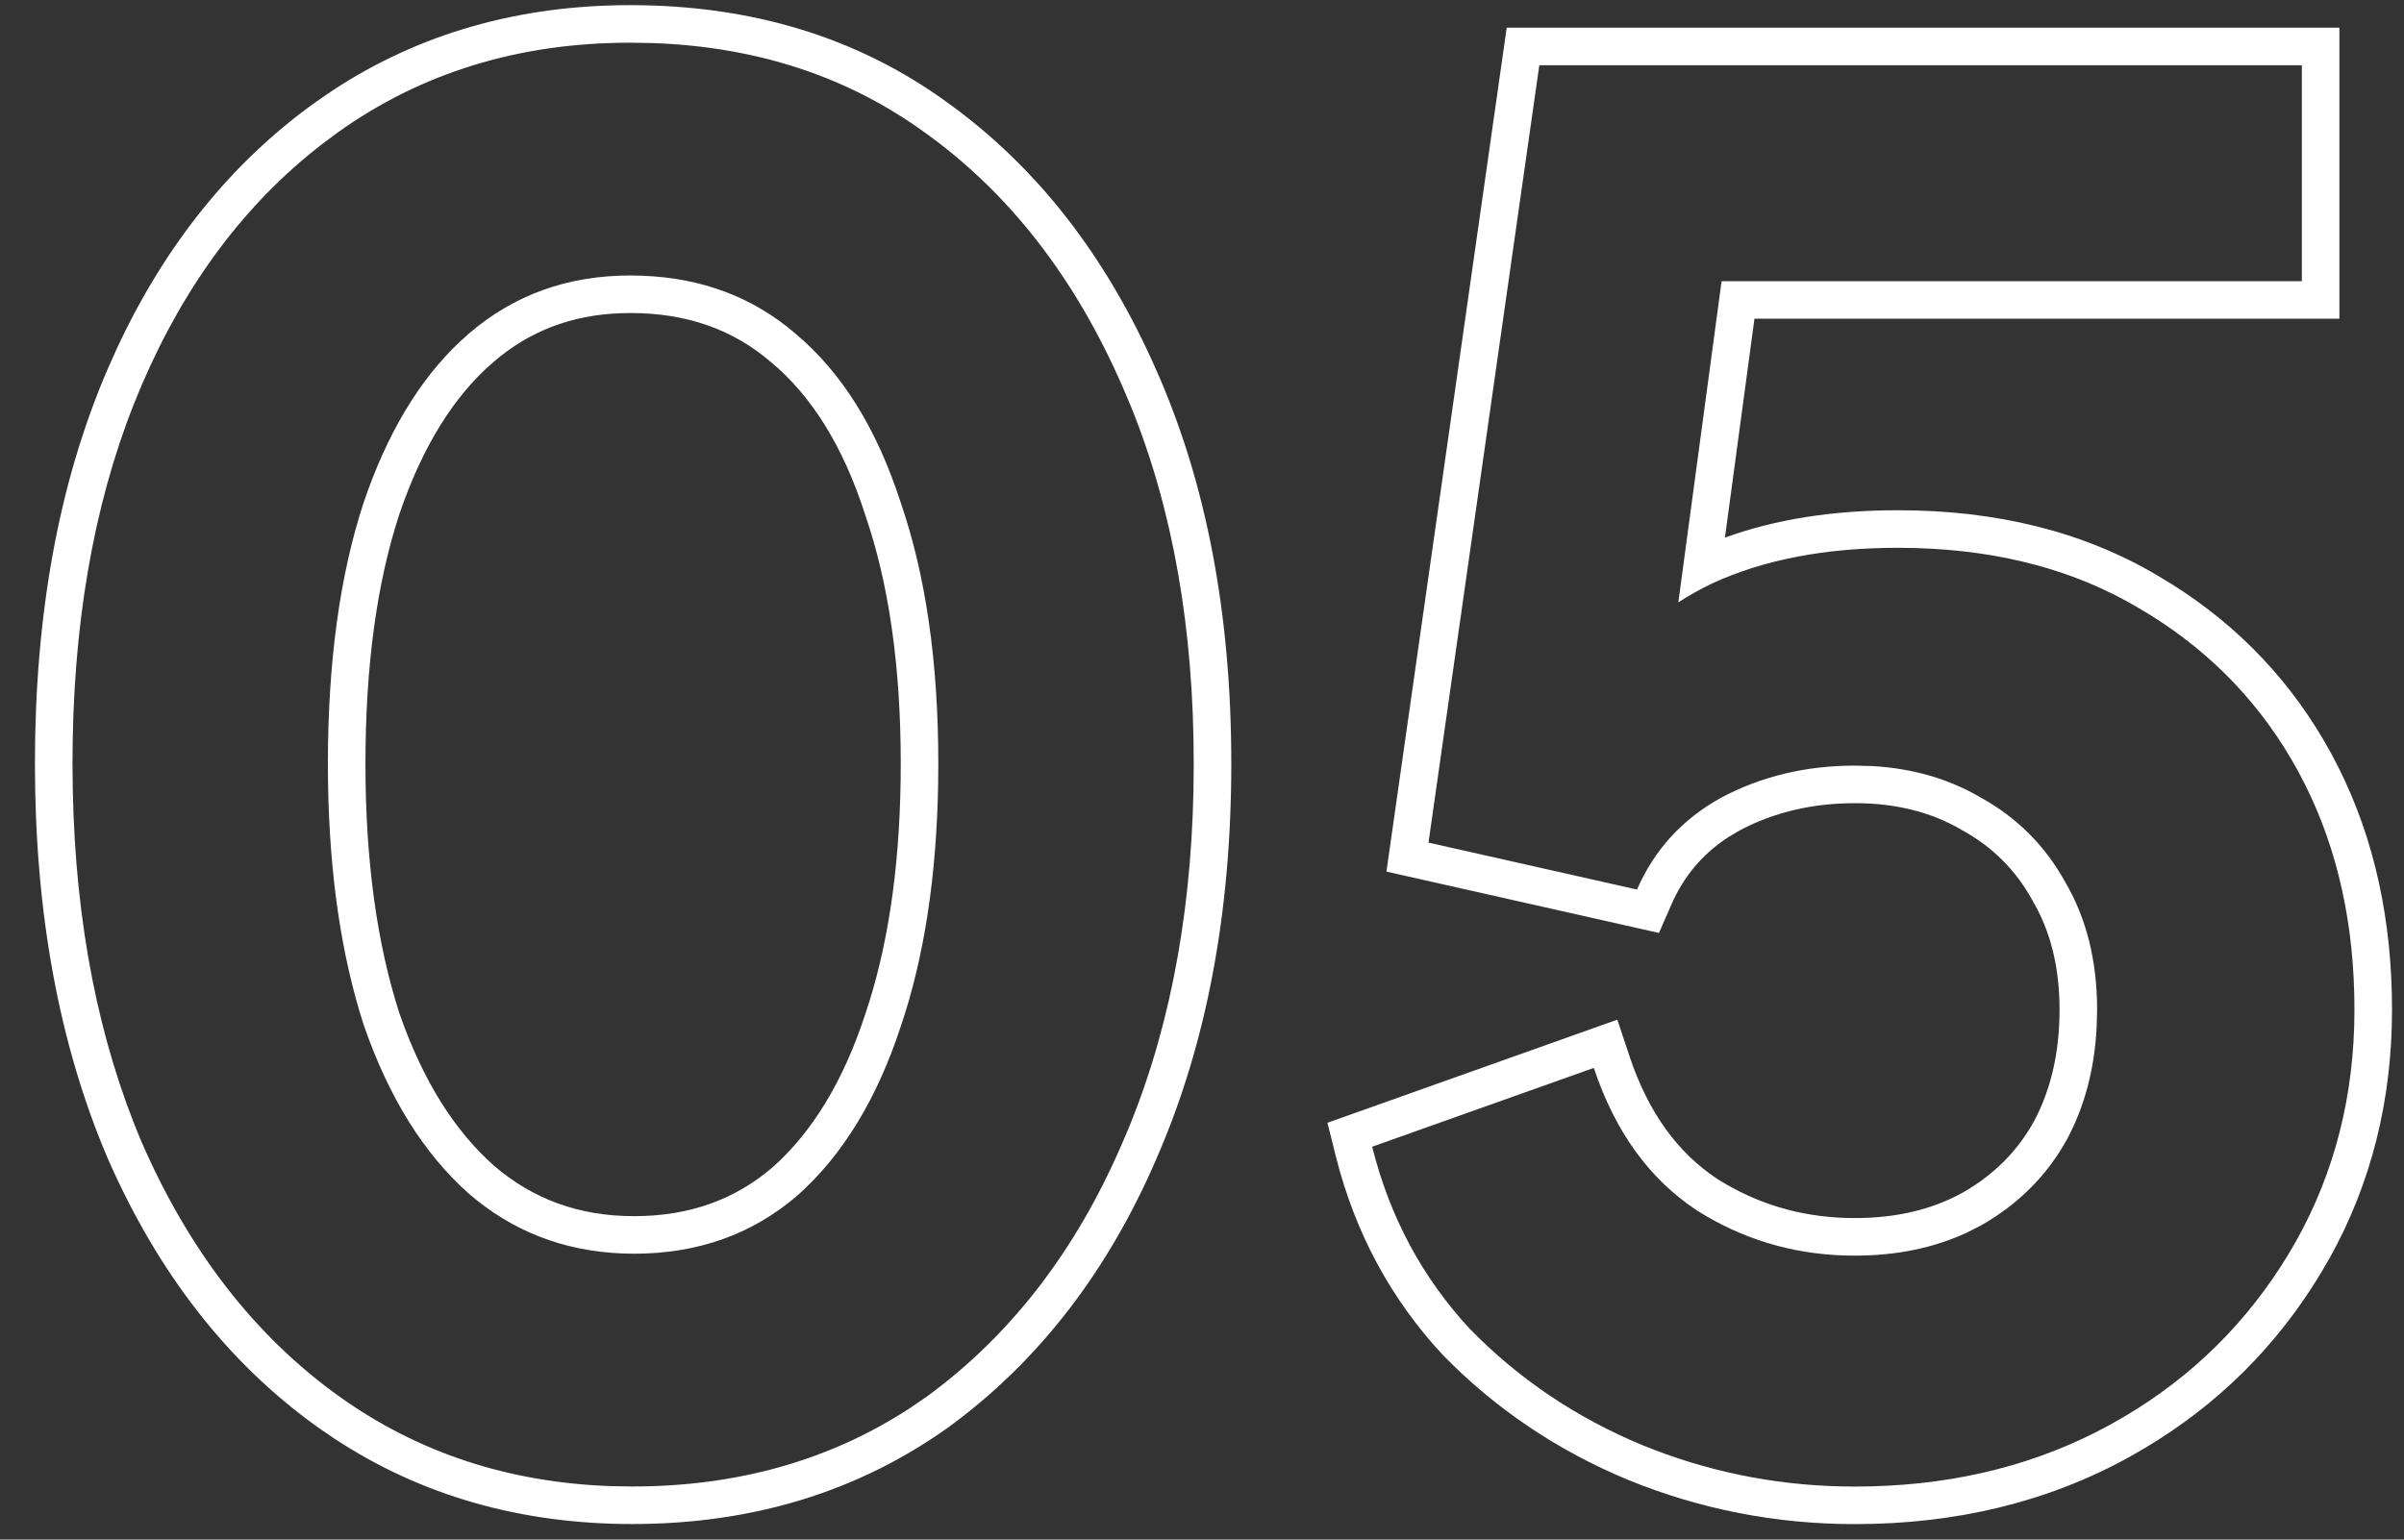
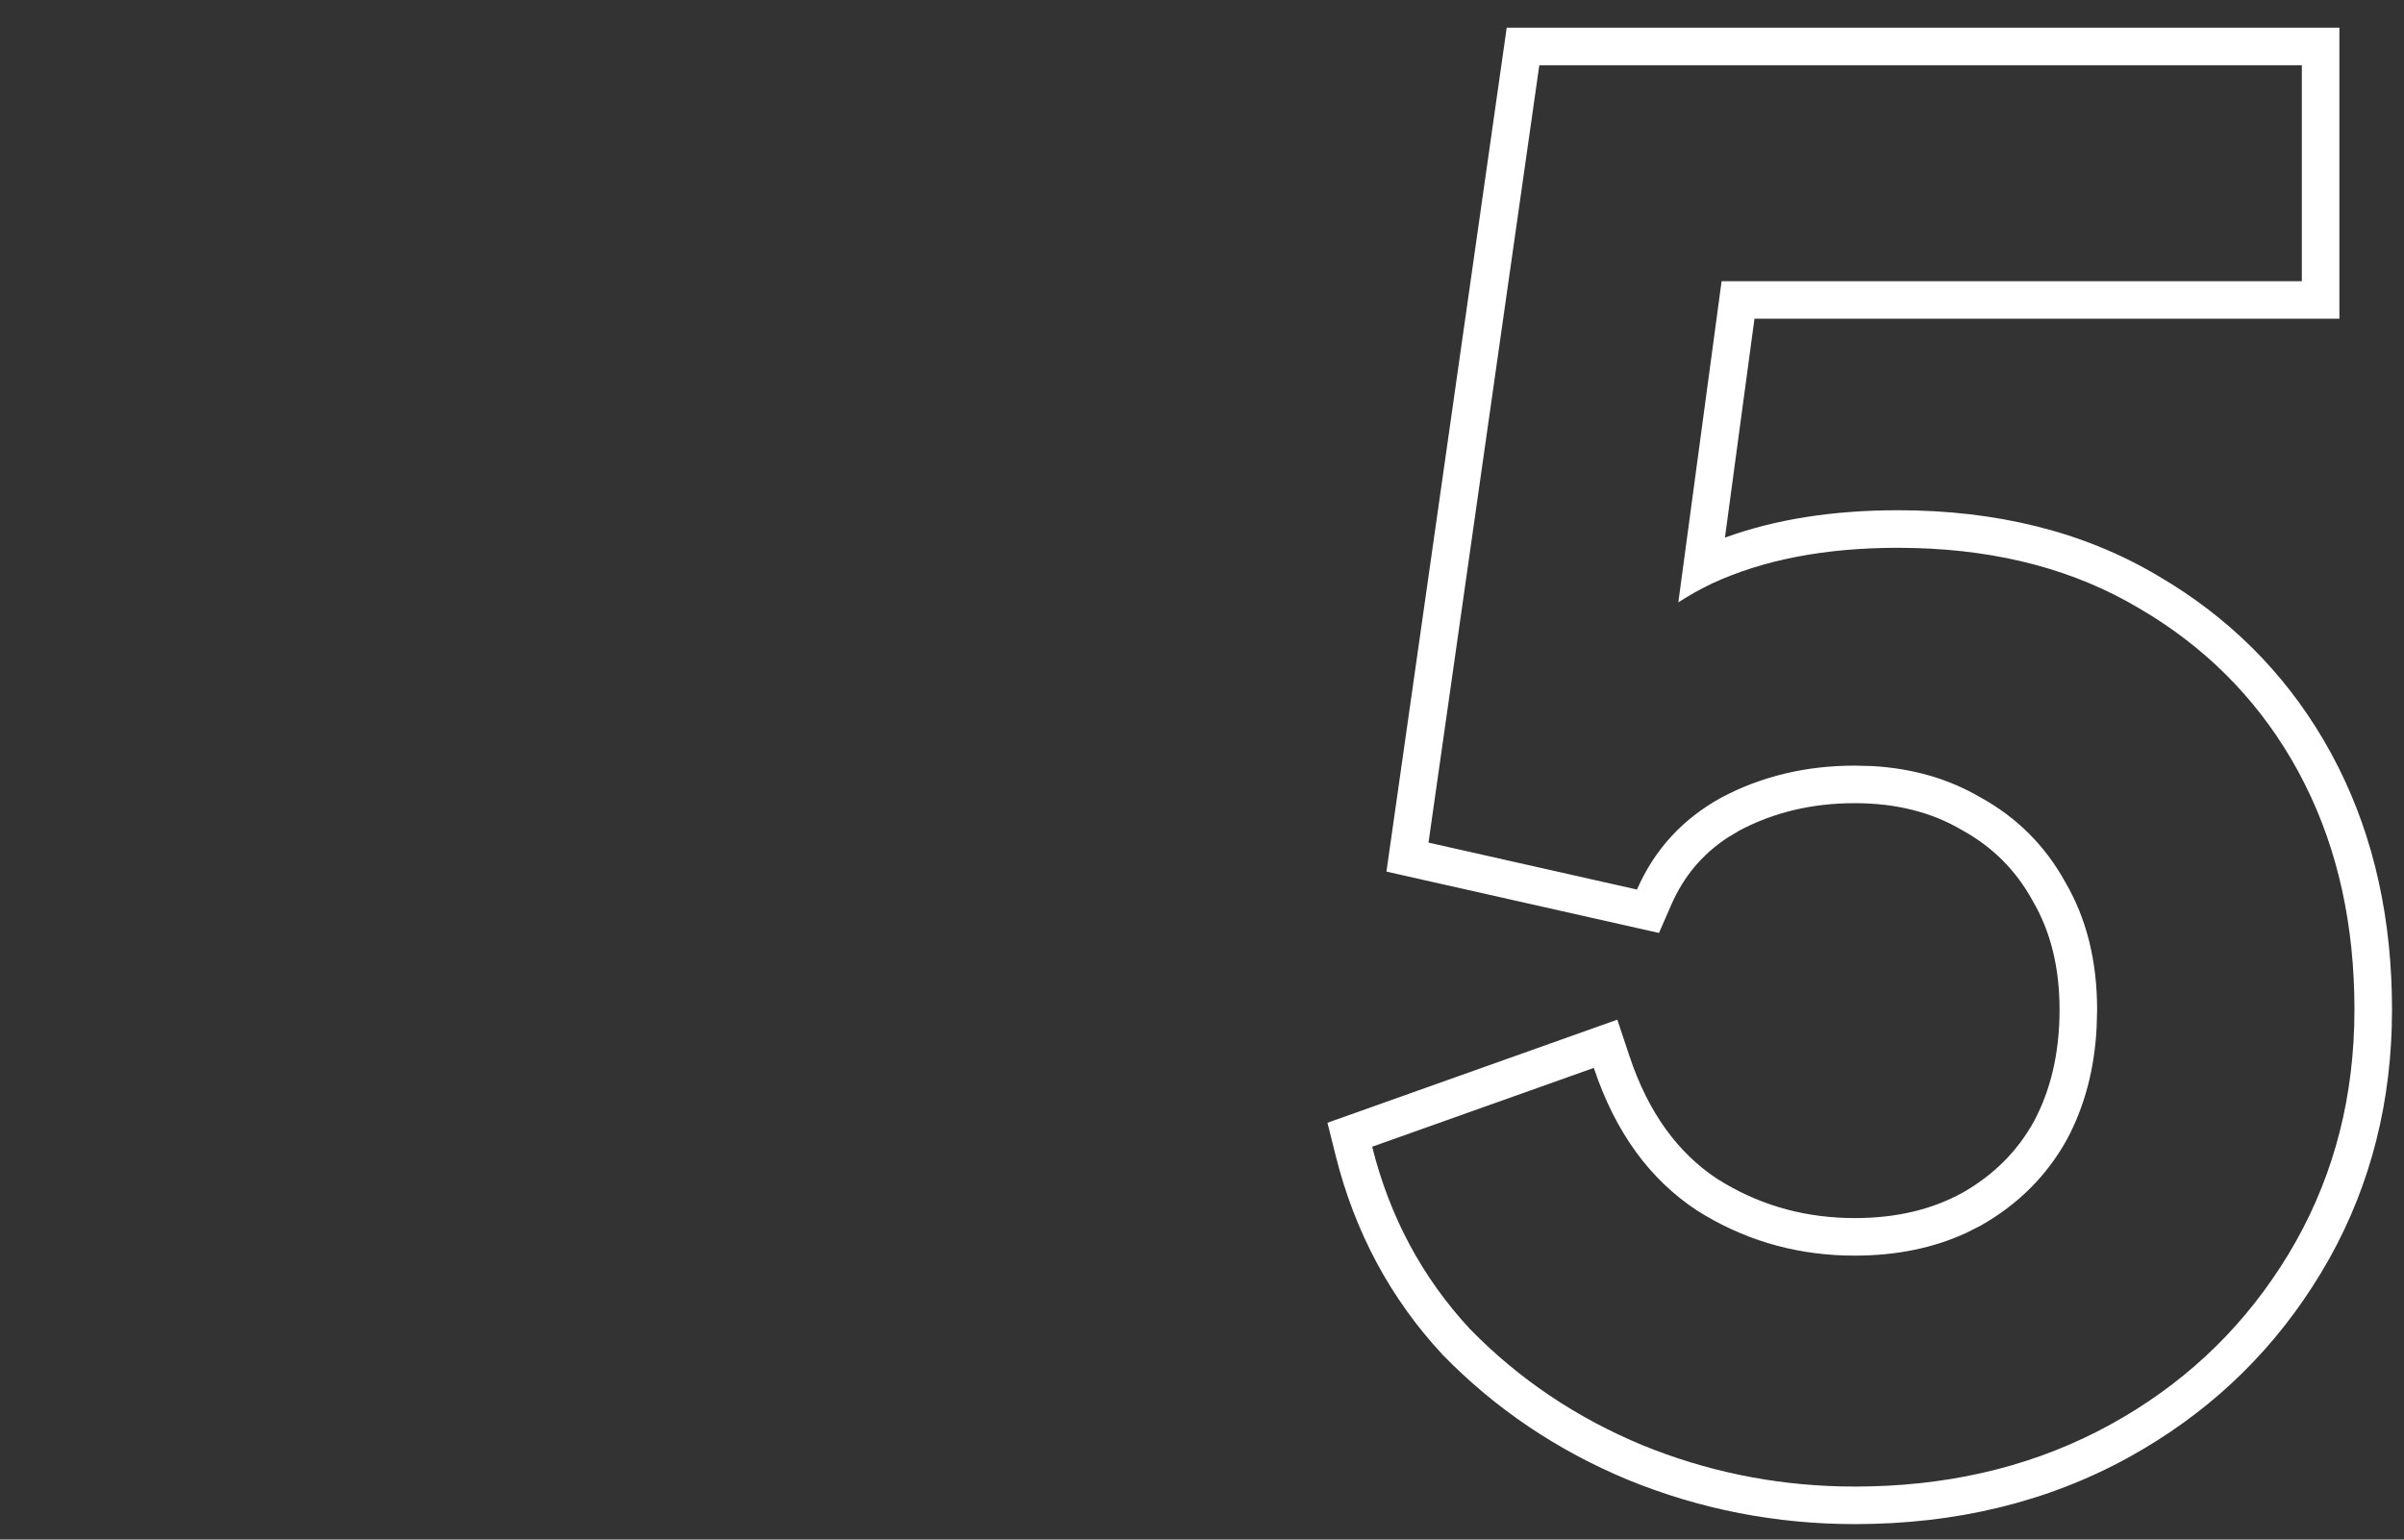
<svg xmlns="http://www.w3.org/2000/svg" width="64" height="41" viewBox="0 0 64 41" fill="none">
  <rect x="0" y="0" width="64" height="41" fill="#333333" stroke="none" />
  <path d="M62.681 26.889C62.681 24.639 62.241 22.638 61.362 20.886L61.181 20.538C60.243 18.819 58.939 17.438 57.27 16.393L56.931 16.189C55.243 15.188 53.263 14.657 50.989 14.595L50.53 14.588C48.597 14.588 46.947 14.905 45.58 15.538C45.269 15.686 44.97 15.854 44.681 16.041L45.833 7.488H61.28V1.738H40.98L38.03 22.439L43.58 23.689C44.047 22.622 44.797 21.805 45.83 21.238C46.897 20.672 48.08 20.389 49.38 20.389L49.849 20.401C50.924 20.463 51.885 20.742 52.73 21.238C53.697 21.772 54.447 22.522 54.98 23.488C55.547 24.455 55.83 25.589 55.83 26.889L55.817 27.369C55.759 28.474 55.497 29.463 55.03 30.338C54.497 31.305 53.73 32.072 52.73 32.639L52.36 32.826C51.482 33.234 50.488 33.438 49.38 33.438V32.438C50.503 32.438 51.449 32.203 52.247 31.763C53.086 31.285 53.712 30.652 54.15 29.86C54.593 29.027 54.83 28.046 54.83 26.889C54.83 25.738 54.58 24.784 54.117 23.994L54.111 23.982L54.105 23.972C53.662 23.17 53.048 22.556 52.247 22.114L52.235 22.107L52.225 22.101C51.431 21.635 50.492 21.389 49.38 21.389C48.236 21.389 47.22 21.635 46.312 22.115L46.007 22.297C45.323 22.743 44.826 23.335 44.496 24.089L44.166 24.845L36.91 23.211L40.112 0.738H62.28V8.488H46.708L45.922 14.317C47.278 13.823 48.82 13.588 50.53 13.588C53.141 13.588 55.455 14.153 57.434 15.324L57.801 15.546C59.613 16.68 61.038 18.188 62.059 20.06L62.256 20.438C63.214 22.347 63.681 24.505 63.681 26.889C63.681 29.298 63.129 31.512 62.017 33.509L61.786 33.905C60.606 35.861 59.027 37.424 57.06 38.587L56.662 38.815C54.499 40.004 52.063 40.588 49.38 40.588C47.286 40.588 45.274 40.197 43.352 39.414L43.347 39.412C41.459 38.628 39.811 37.519 38.414 36.086L38.397 36.068C37.012 34.574 36.067 32.806 35.56 30.781L35.34 29.9L43.057 27.154L43.379 28.122C43.885 29.642 44.675 30.704 45.714 31.393L45.923 31.52C46.97 32.132 48.115 32.438 49.38 32.438V33.438L49.095 33.434C47.673 33.387 46.368 32.988 45.181 32.238C43.914 31.405 42.997 30.138 42.431 28.439L36.53 30.538C36.997 32.405 37.863 34.022 39.13 35.389C40.43 36.722 41.964 37.755 43.73 38.488C45.418 39.176 47.179 39.541 49.013 39.584L49.38 39.588C51.755 39.588 53.895 39.104 55.802 38.138L56.181 37.938C58.056 36.907 59.565 35.51 60.707 33.746L60.931 33.389C62.024 31.576 62.605 29.558 62.674 27.336L62.681 26.889Z" fill="white" />
-   <path d="M31.78 20.336C31.78 16.742 31.224 13.573 30.11 10.829L29.88 10.286C28.613 7.386 26.863 5.136 24.63 3.536C22.567 2.036 20.139 1.239 17.344 1.146L16.78 1.137C13.814 1.137 11.213 1.936 8.979 3.536L8.567 3.844C6.532 5.418 4.937 7.549 3.78 10.236L3.556 10.779C2.472 13.525 1.93 16.711 1.93 20.336L1.938 21.05C2.01 24.589 2.624 27.718 3.78 30.436C5.047 33.336 6.797 35.587 9.03 37.187C11.124 38.686 13.54 39.483 16.278 39.577L16.83 39.586C19.643 39.586 22.118 38.883 24.257 37.477L24.68 37.187C26.913 35.553 28.647 33.303 29.88 30.436C31.067 27.718 31.698 24.589 31.773 21.05L31.78 20.336ZM23.98 20.336C23.98 17.714 23.655 15.513 23.034 13.712L23.028 13.692C22.437 11.855 21.591 10.536 20.538 9.653L20.527 9.645C19.527 8.783 18.298 8.336 16.78 8.336C15.429 8.336 14.291 8.722 13.323 9.486L13.133 9.645C12.104 10.53 11.254 11.858 10.627 13.707C10.037 15.511 9.73 17.714 9.729 20.336C9.729 22.925 10.037 25.133 10.63 26.976C11.255 28.782 12.107 30.116 13.146 31.039C14.187 31.935 15.414 32.387 16.88 32.387V33.387L16.564 33.38C14.997 33.317 13.636 32.786 12.479 31.786C11.28 30.72 10.346 29.219 9.68 27.286C9.086 25.442 8.77 23.291 8.733 20.832L8.729 20.336C8.73 17.636 9.046 15.32 9.68 13.387C10.305 11.543 11.164 10.109 12.258 9.086L12.479 8.887C13.68 7.853 15.114 7.336 16.78 7.336L17.102 7.343C18.695 7.403 20.055 7.918 21.18 8.887C22.413 9.92 23.346 11.42 23.98 13.387C24.646 15.32 24.98 17.636 24.98 20.336L24.976 20.838C24.937 23.326 24.605 25.492 23.98 27.336C23.346 29.269 22.43 30.769 21.23 31.836C20.029 32.869 18.58 33.387 16.88 33.387V32.387C18.359 32.387 19.573 31.943 20.577 31.078C21.608 30.157 22.439 28.828 23.029 27.025L23.033 27.016L23.146 26.666C23.695 24.899 23.98 22.794 23.98 20.336ZM32.78 20.336C32.78 24.276 32.128 27.782 30.798 30.83L30.799 30.831C29.504 33.84 27.666 36.241 25.27 37.993L25.263 37.999C22.844 39.732 20.019 40.586 16.83 40.586C13.87 40.586 11.217 39.834 8.905 38.313L8.447 37.999C6.047 36.279 4.191 33.876 2.863 30.837L2.859 30.828C1.563 27.781 0.93 24.275 0.93 20.336C0.93 16.365 1.563 12.858 2.861 9.841L3.11 9.284C4.389 6.535 6.147 4.336 8.397 2.724L8.855 2.409C11.167 0.888 13.82 0.137 16.78 0.137C19.999 0.137 22.828 0.989 25.218 2.728H25.217C27.614 4.447 29.467 6.846 30.794 9.882H30.795C32.129 12.901 32.78 16.394 32.78 20.336Z" fill="white" />
</svg>